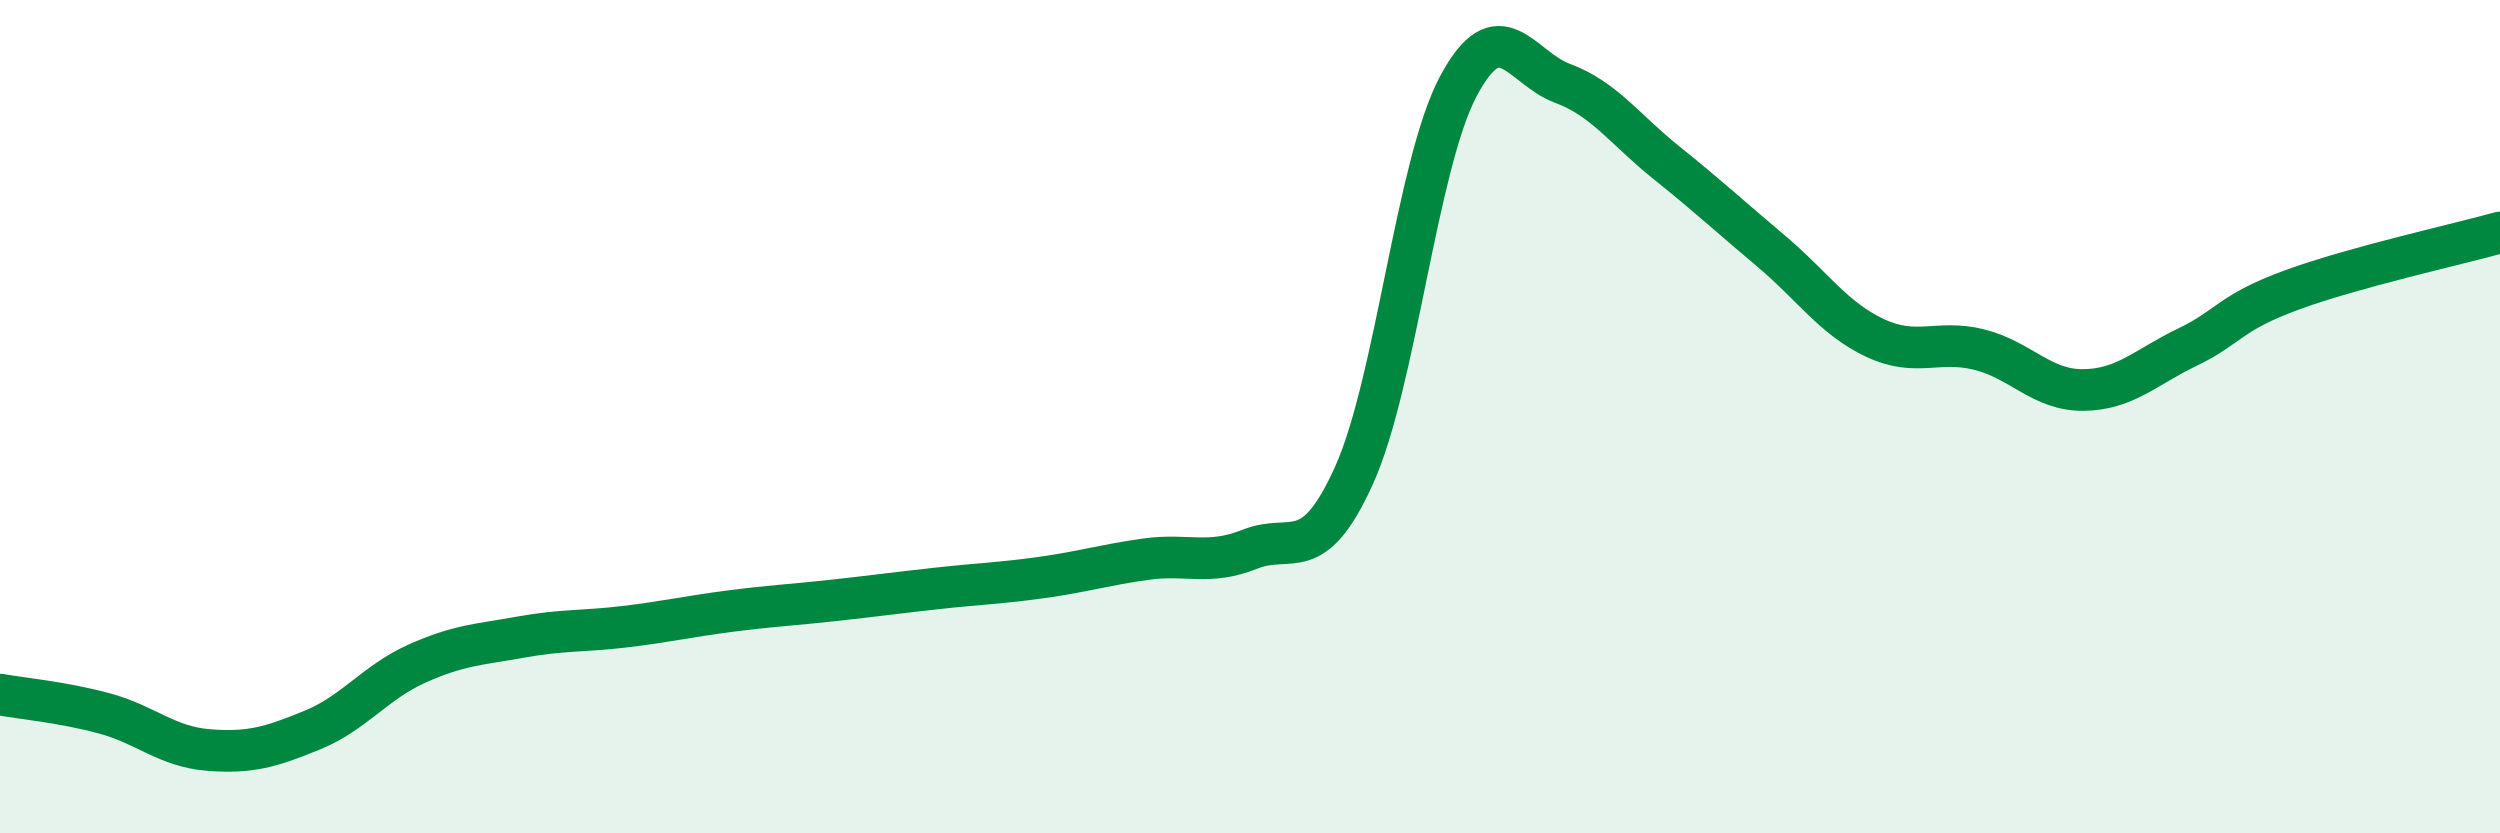
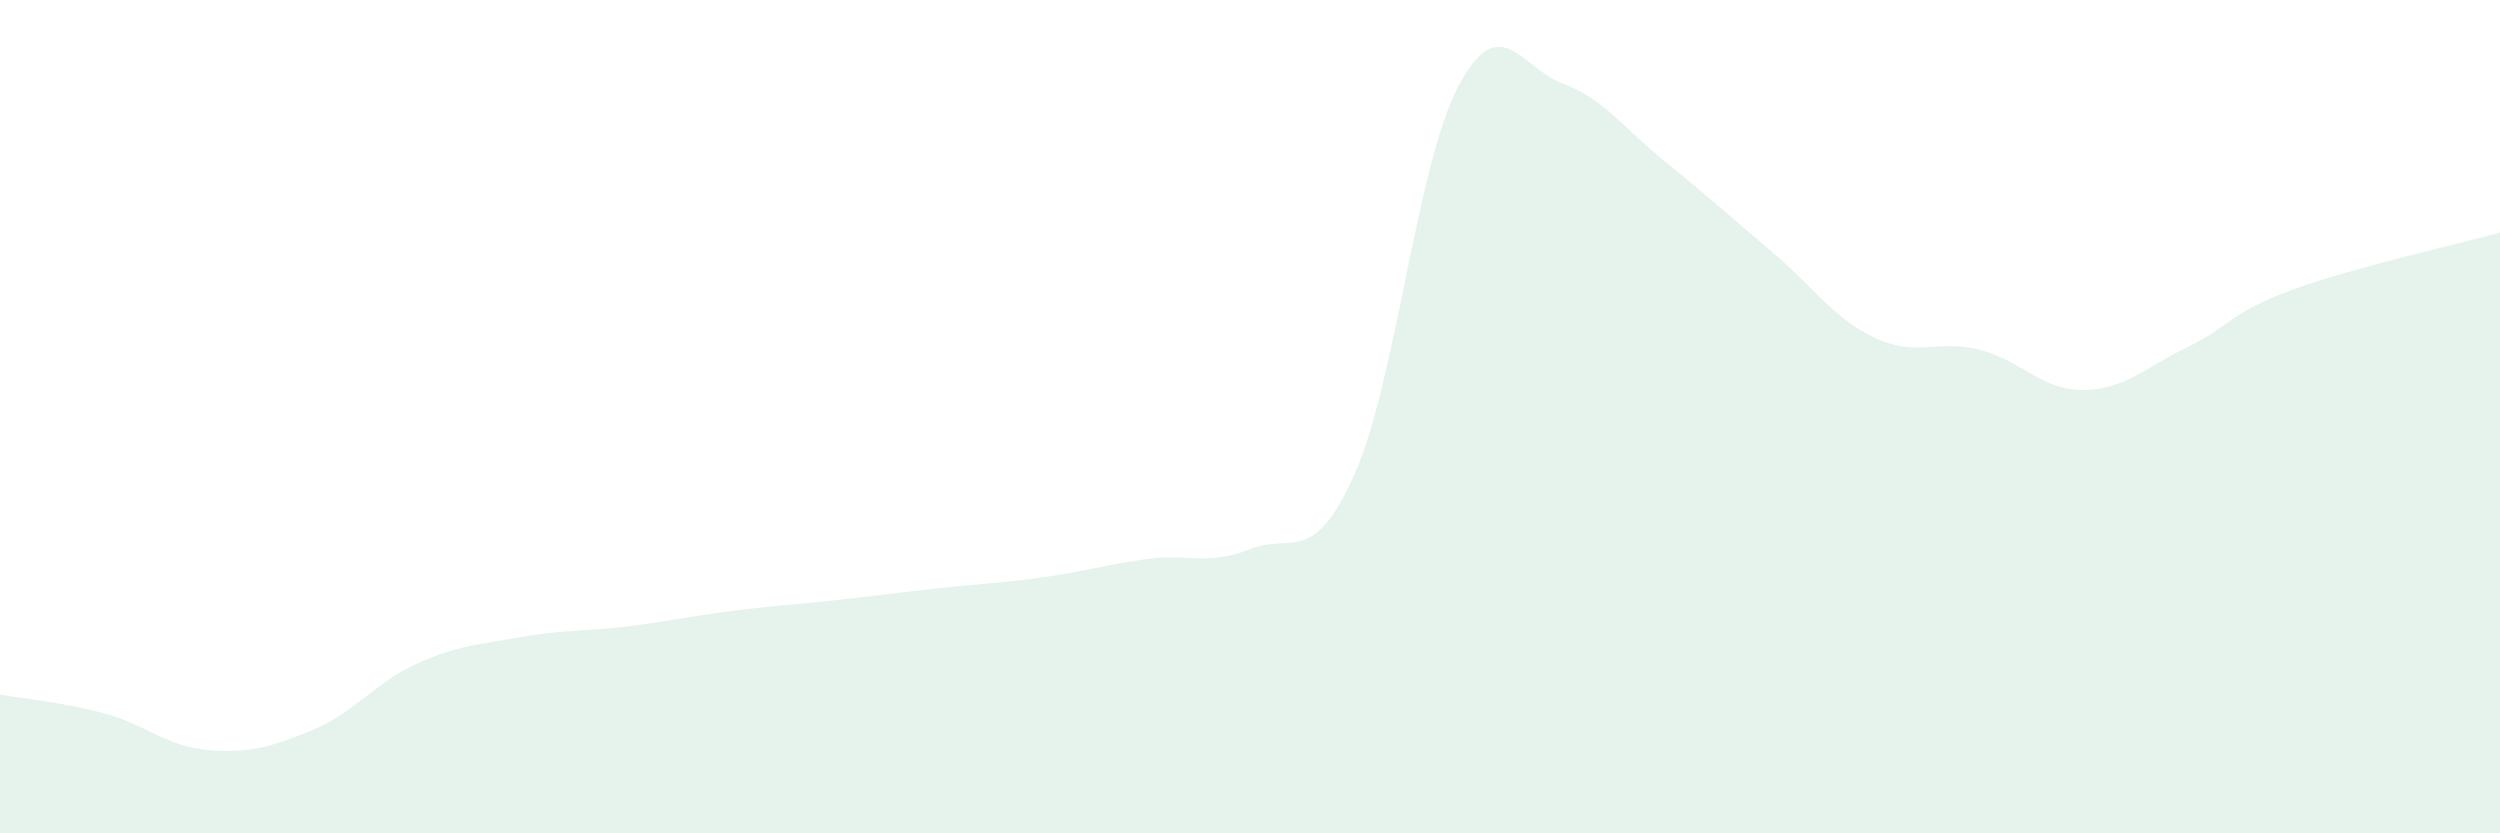
<svg xmlns="http://www.w3.org/2000/svg" width="60" height="20" viewBox="0 0 60 20">
  <path d="M 0,16.67 C 0.5,16.76 1.5,16.85 2.5,17.12 C 3.5,17.39 4,17.92 5,18 C 6,18.08 6.5,17.93 7.5,17.52 C 8.5,17.11 9,16.38 10,15.93 C 11,15.48 11.5,15.47 12.5,15.29 C 13.5,15.11 14,15.16 15,15.04 C 16,14.92 16.5,14.8 17.5,14.67 C 18.5,14.54 19,14.52 20,14.41 C 21,14.3 21.5,14.23 22.5,14.12 C 23.5,14.01 24,14 25,13.86 C 26,13.72 26.5,13.56 27.5,13.42 C 28.5,13.28 29,13.58 30,13.18 C 31,12.78 31.5,13.62 32.5,11.4 C 33.5,9.18 34,3.95 35,2.07 C 36,0.19 36.5,1.63 37.5,2 C 38.5,2.37 39,3.11 40,3.91 C 41,4.71 41.5,5.18 42.5,6.02 C 43.5,6.86 44,7.64 45,8.11 C 46,8.58 46.5,8.14 47.5,8.39 C 48.5,8.64 49,9.37 50,9.36 C 51,9.35 51.5,8.81 52.5,8.33 C 53.5,7.85 53.5,7.51 55,6.96 C 56.5,6.41 59,5.86 60,5.58L60 20L0 20Z" fill="#008740" opacity="0.1" stroke-linecap="round" stroke-linejoin="round" />
-   <path d="M 0,16.67 C 0.5,16.76 1.5,16.85 2.5,17.12 C 3.5,17.39 4,17.92 5,18 C 6,18.08 6.5,17.93 7.5,17.52 C 8.5,17.11 9,16.38 10,15.93 C 11,15.48 11.5,15.47 12.5,15.29 C 13.5,15.11 14,15.16 15,15.04 C 16,14.92 16.5,14.8 17.5,14.67 C 18.5,14.54 19,14.52 20,14.41 C 21,14.3 21.5,14.23 22.5,14.12 C 23.5,14.01 24,14 25,13.86 C 26,13.72 26.5,13.56 27.5,13.42 C 28.5,13.28 29,13.58 30,13.18 C 31,12.78 31.5,13.62 32.5,11.4 C 33.5,9.18 34,3.95 35,2.07 C 36,0.19 36.5,1.63 37.5,2 C 38.5,2.37 39,3.11 40,3.91 C 41,4.71 41.5,5.18 42.5,6.02 C 43.5,6.86 44,7.64 45,8.11 C 46,8.58 46.5,8.14 47.5,8.39 C 48.5,8.64 49,9.37 50,9.36 C 51,9.35 51.5,8.81 52.5,8.33 C 53.5,7.85 53.5,7.51 55,6.96 C 56.5,6.41 59,5.86 60,5.58" stroke="#008740" stroke-width="1" fill="none" stroke-linecap="round" stroke-linejoin="round" />
</svg>